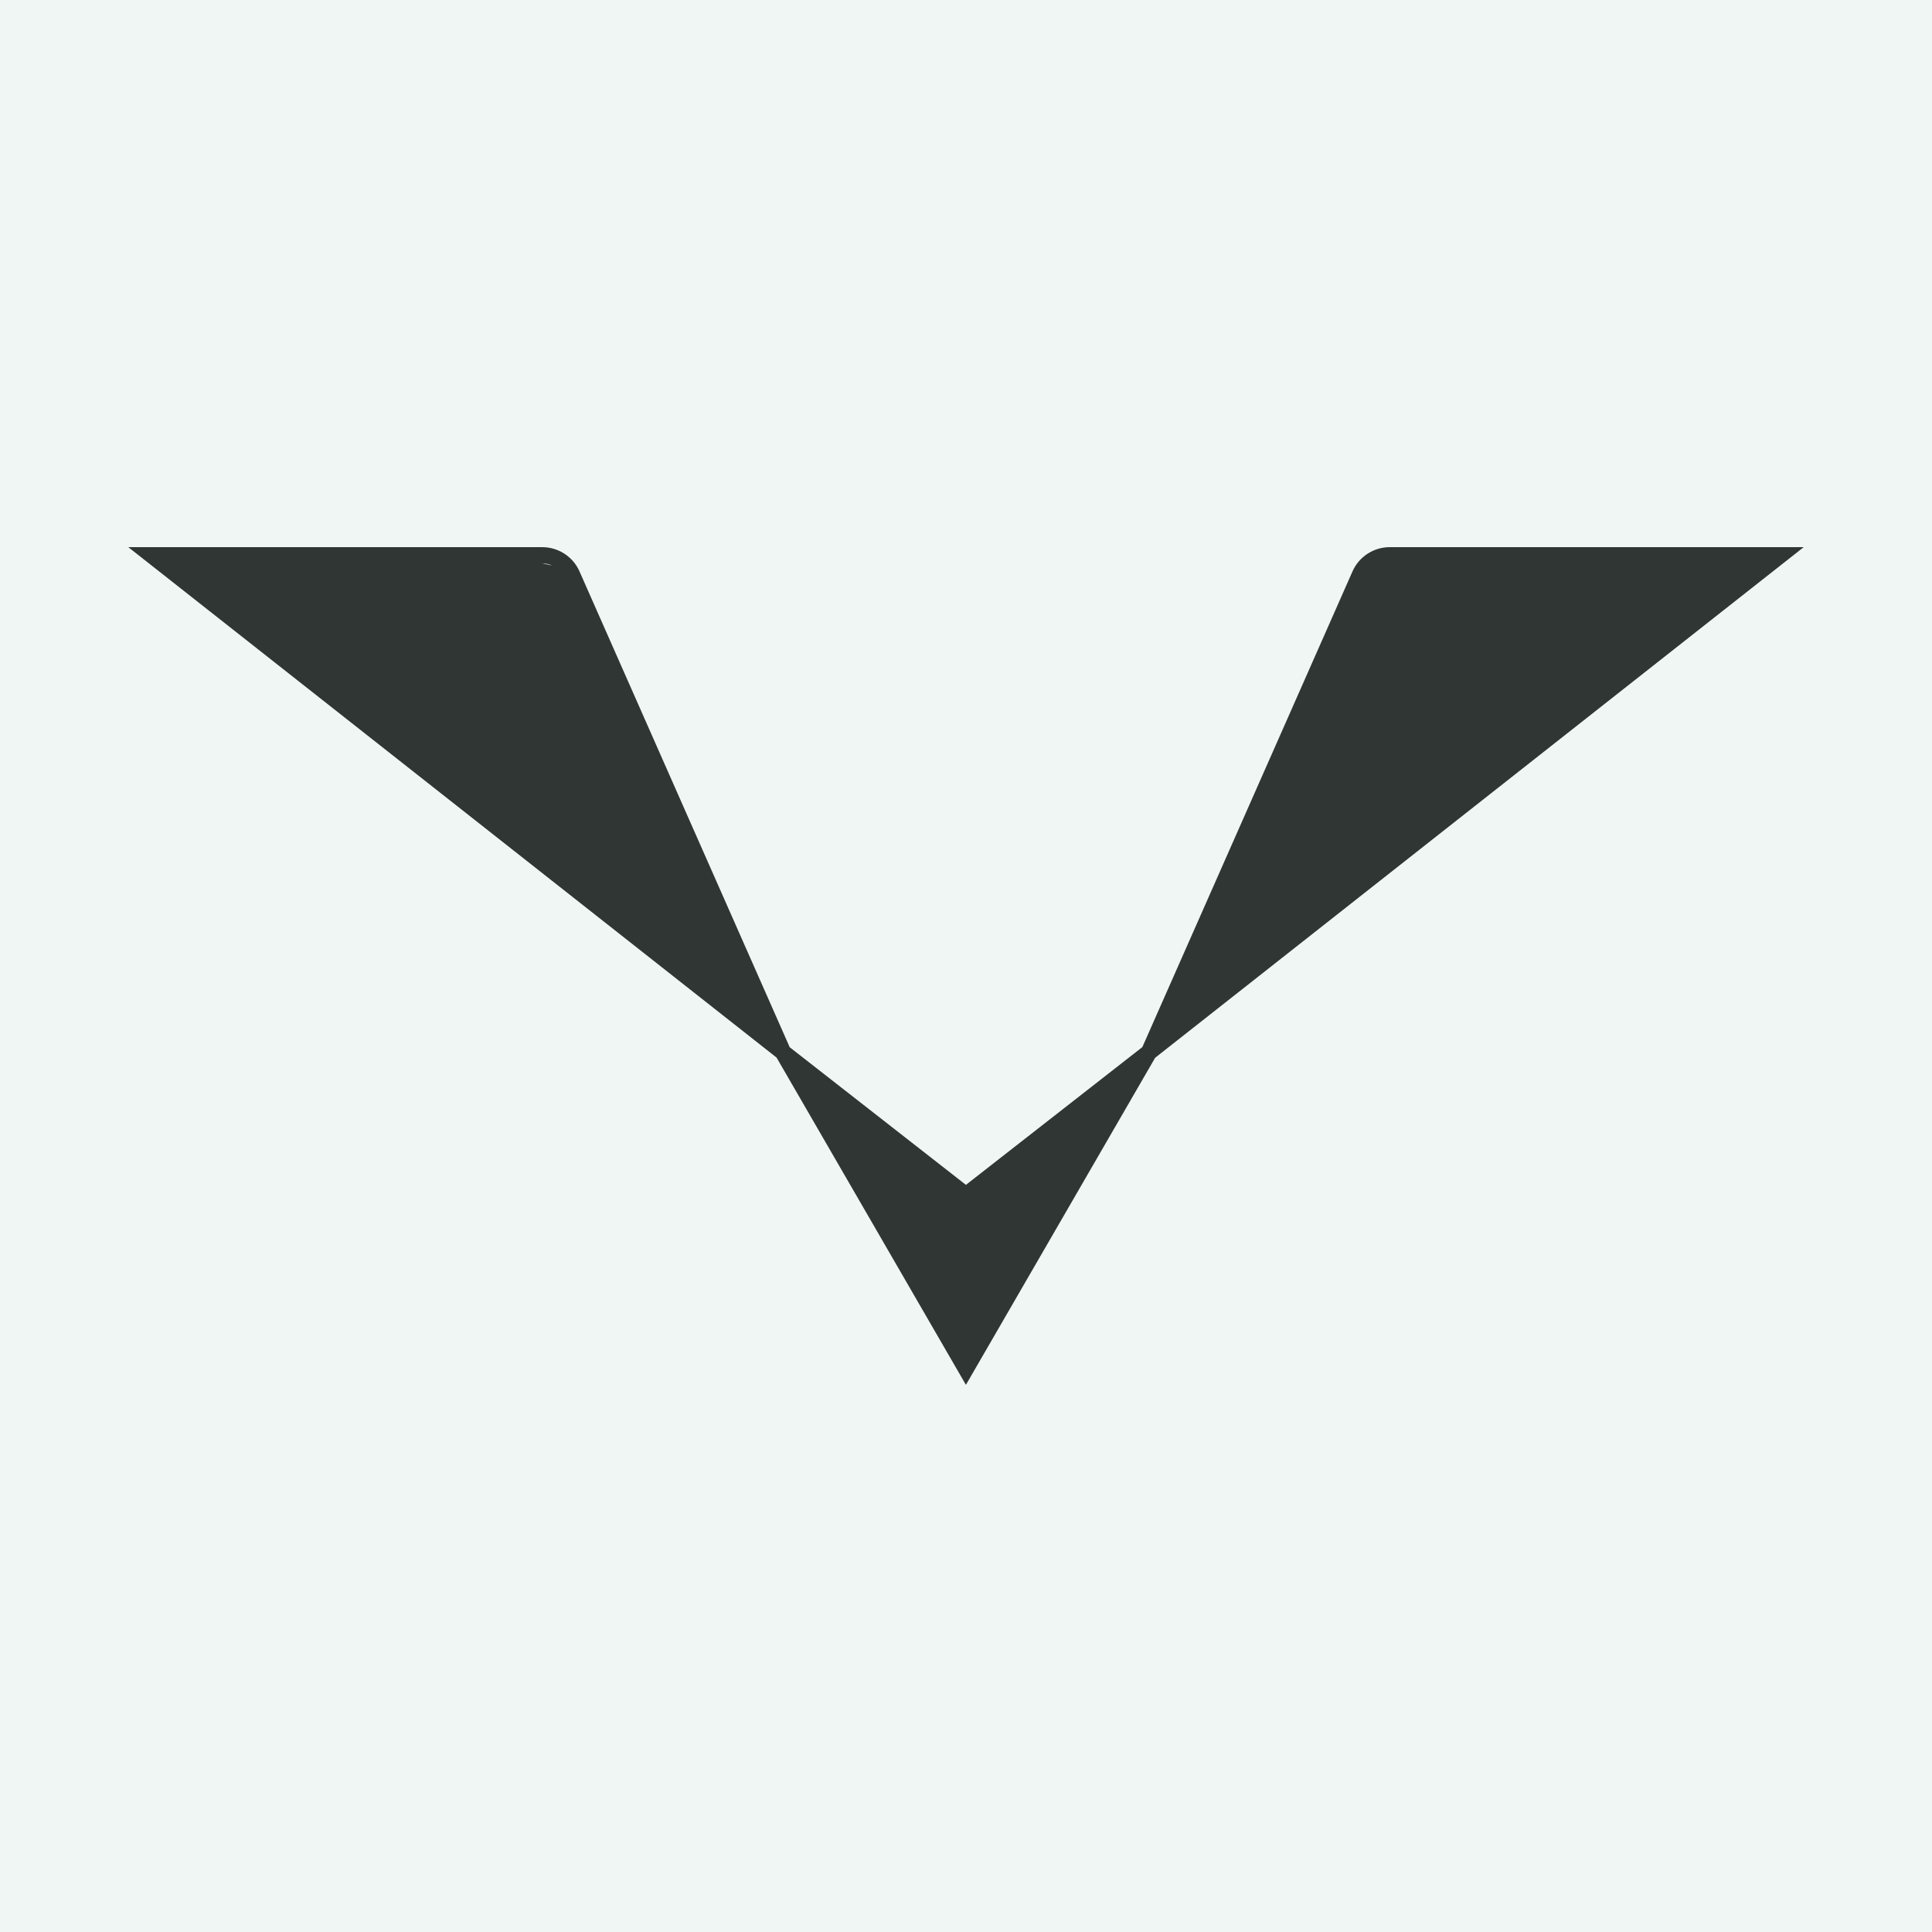
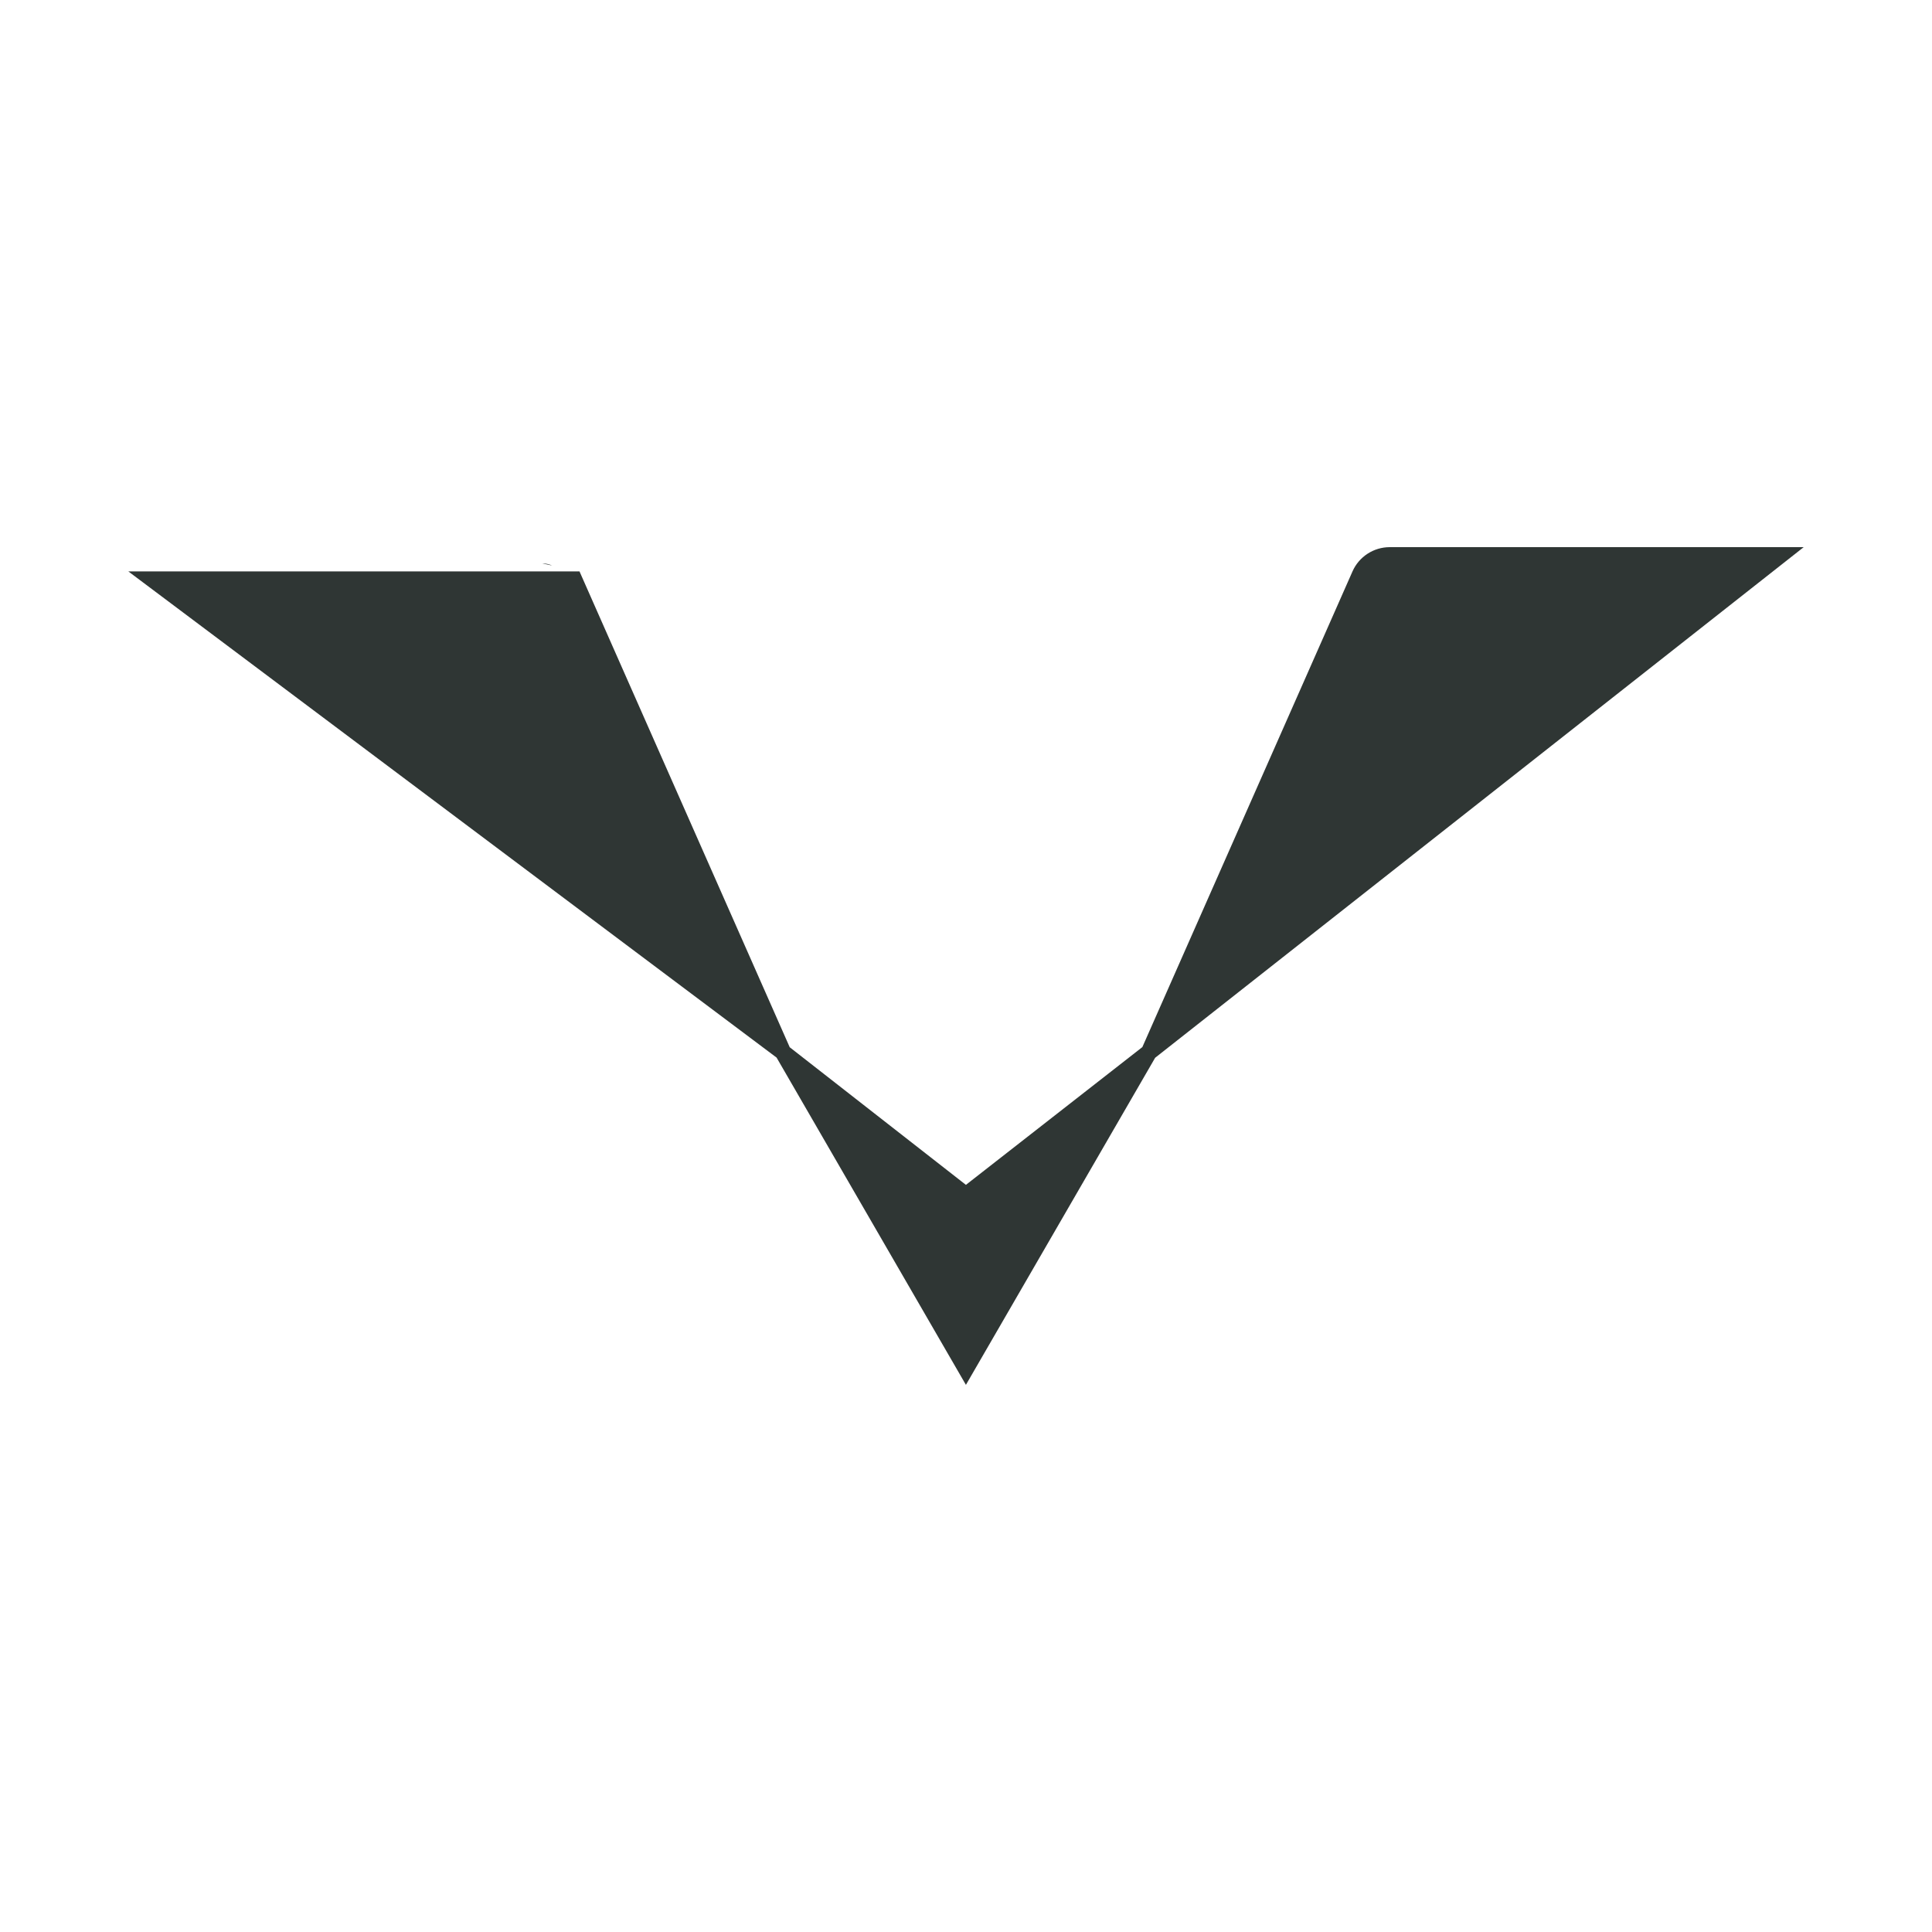
<svg xmlns="http://www.w3.org/2000/svg" width="512" height="512" viewBox="0 0 512 512" fill="none">
-   <rect width="512" height="512" fill="#F0F6F4" />
-   <path d="M368.3 145C364.028 145 360.155 147.522 358.428 151.423L302.737 277.489L255.978 314L209.285 277.532L153.572 151.423C151.845 147.522 147.972 145 143.7 145H34L205.8 280.269L255.978 367L306.124 280.323L478 145H368.3ZM146.322 149.871L143.7 149.311C144.617 149.311 145.512 149.515 146.322 149.871Z" fill="#2F3634" />
+   <path d="M368.3 145C364.028 145 360.155 147.522 358.428 151.423L302.737 277.489L255.978 314L209.285 277.532L153.572 151.423H34L205.8 280.269L255.978 367L306.124 280.323L478 145H368.3ZM146.322 149.871L143.7 149.311C144.617 149.311 145.512 149.515 146.322 149.871Z" fill="#2F3634" />
</svg>